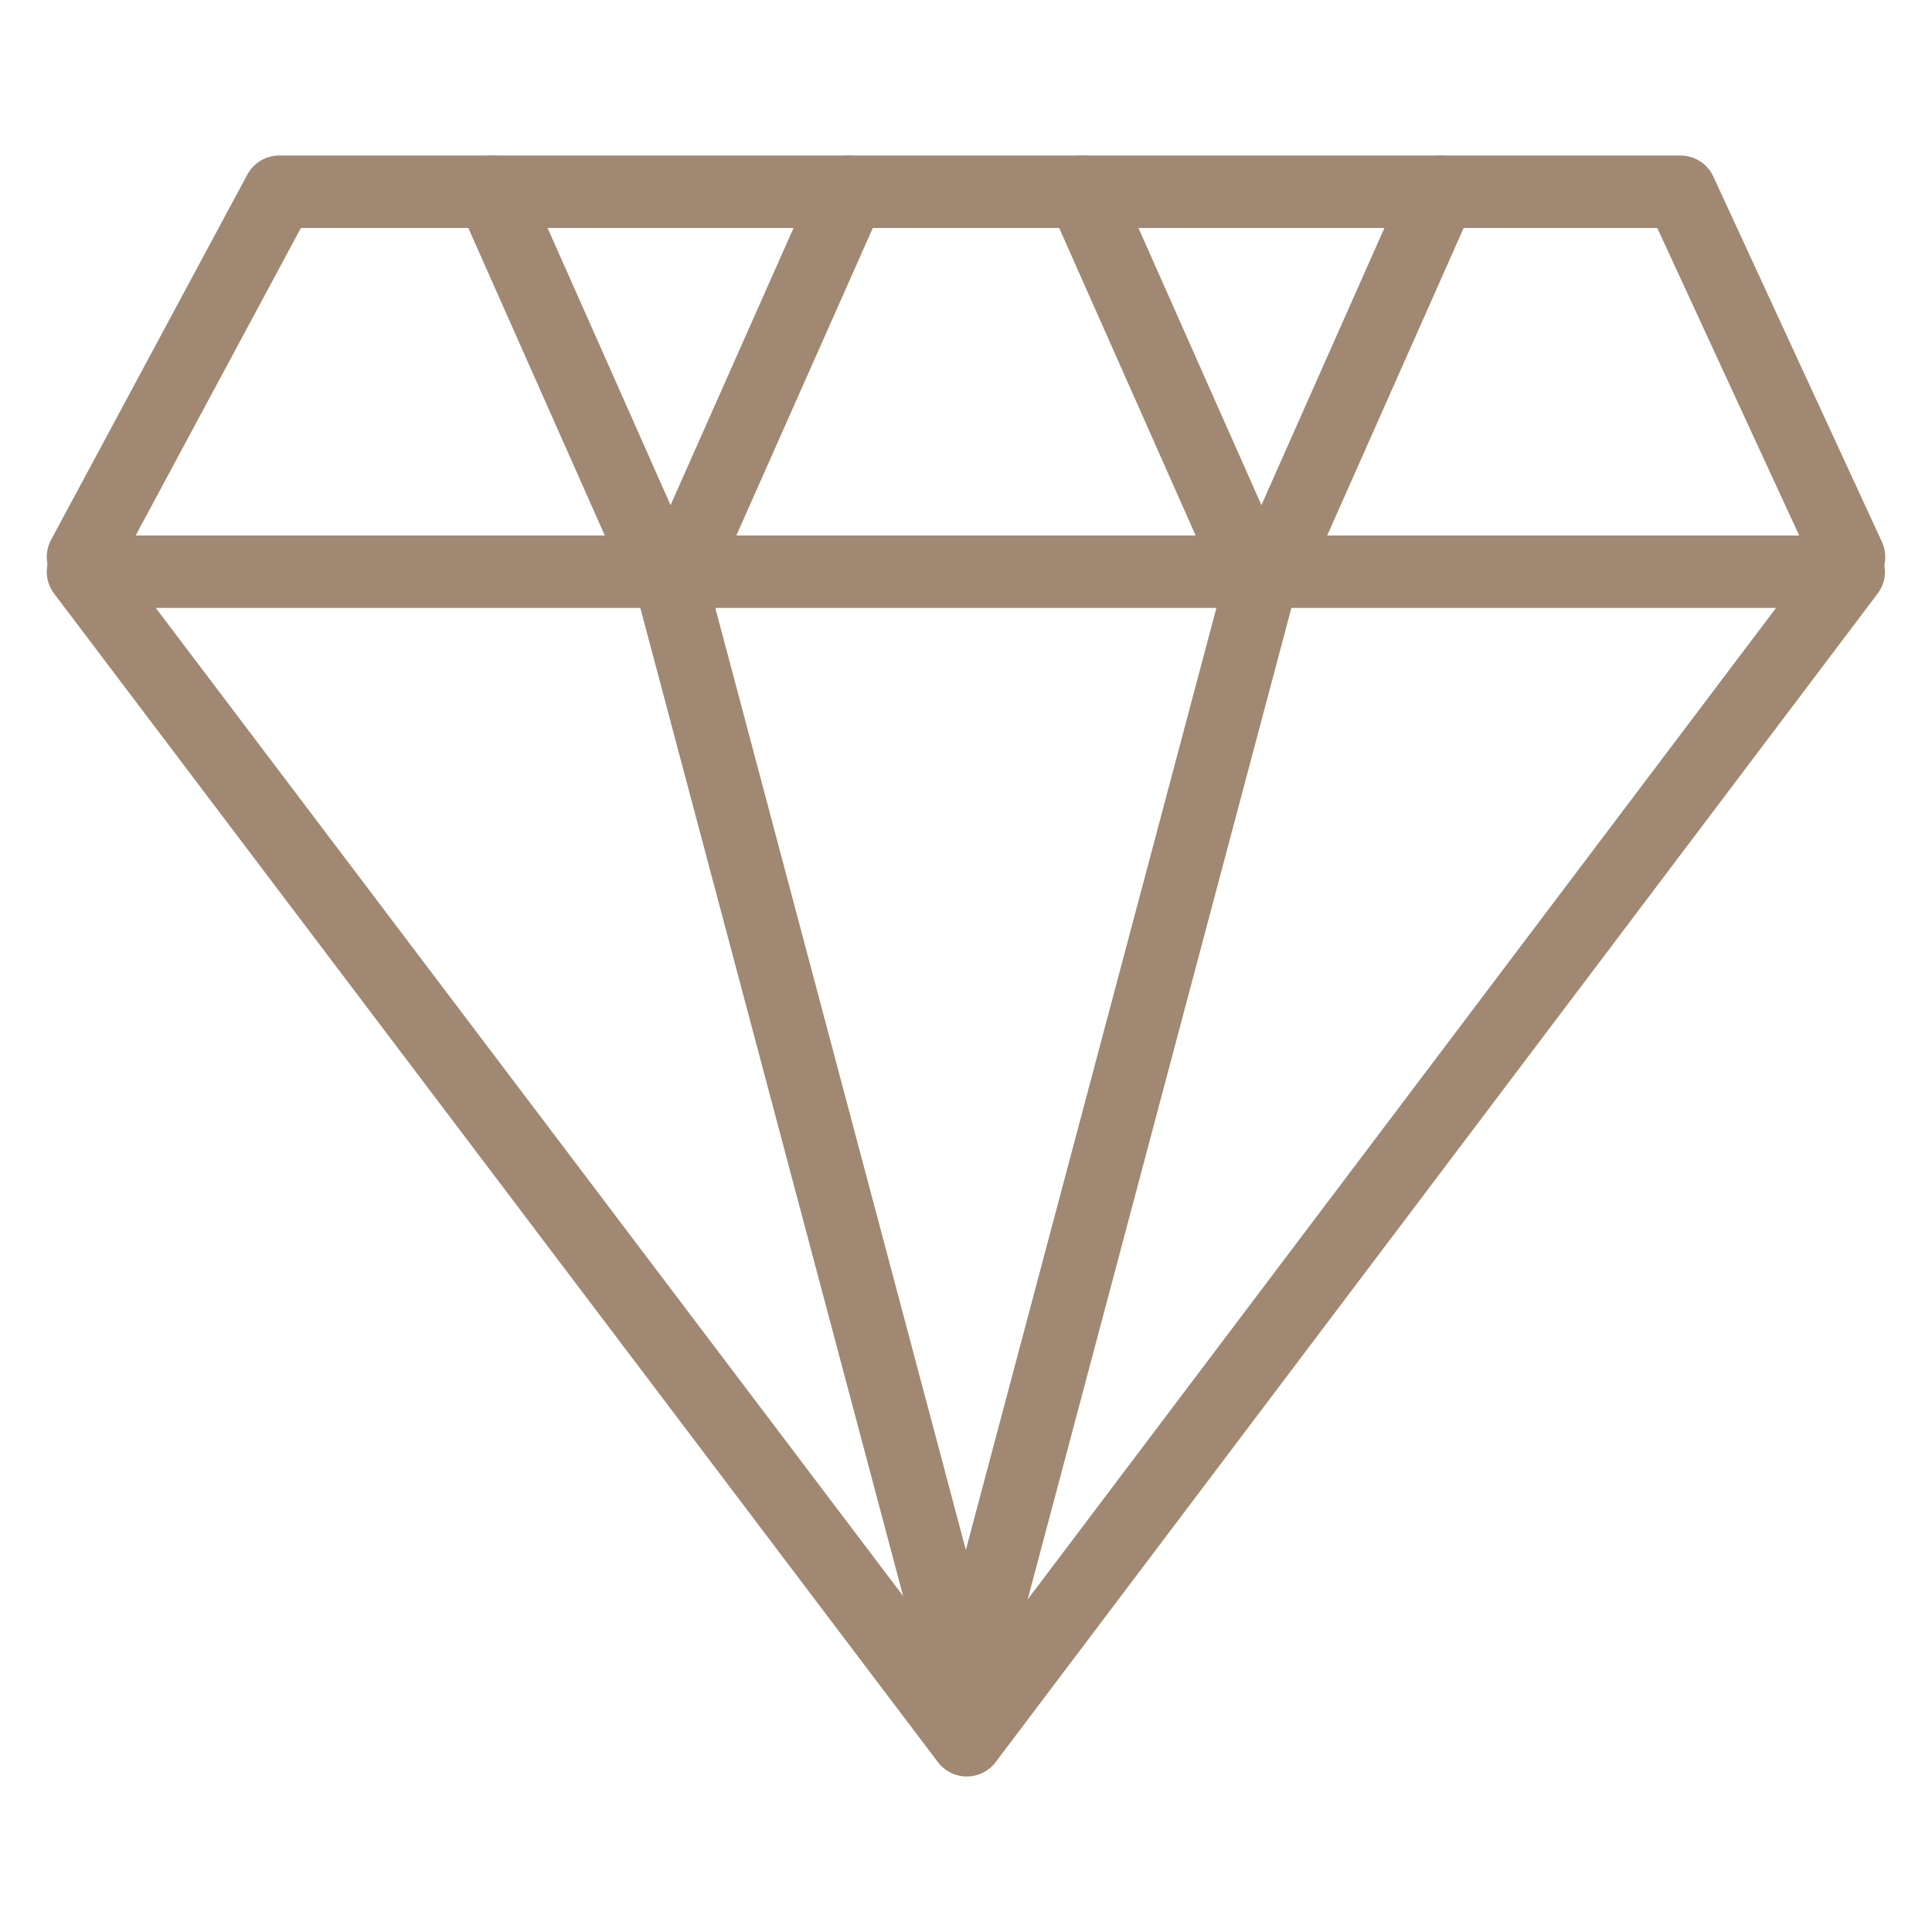
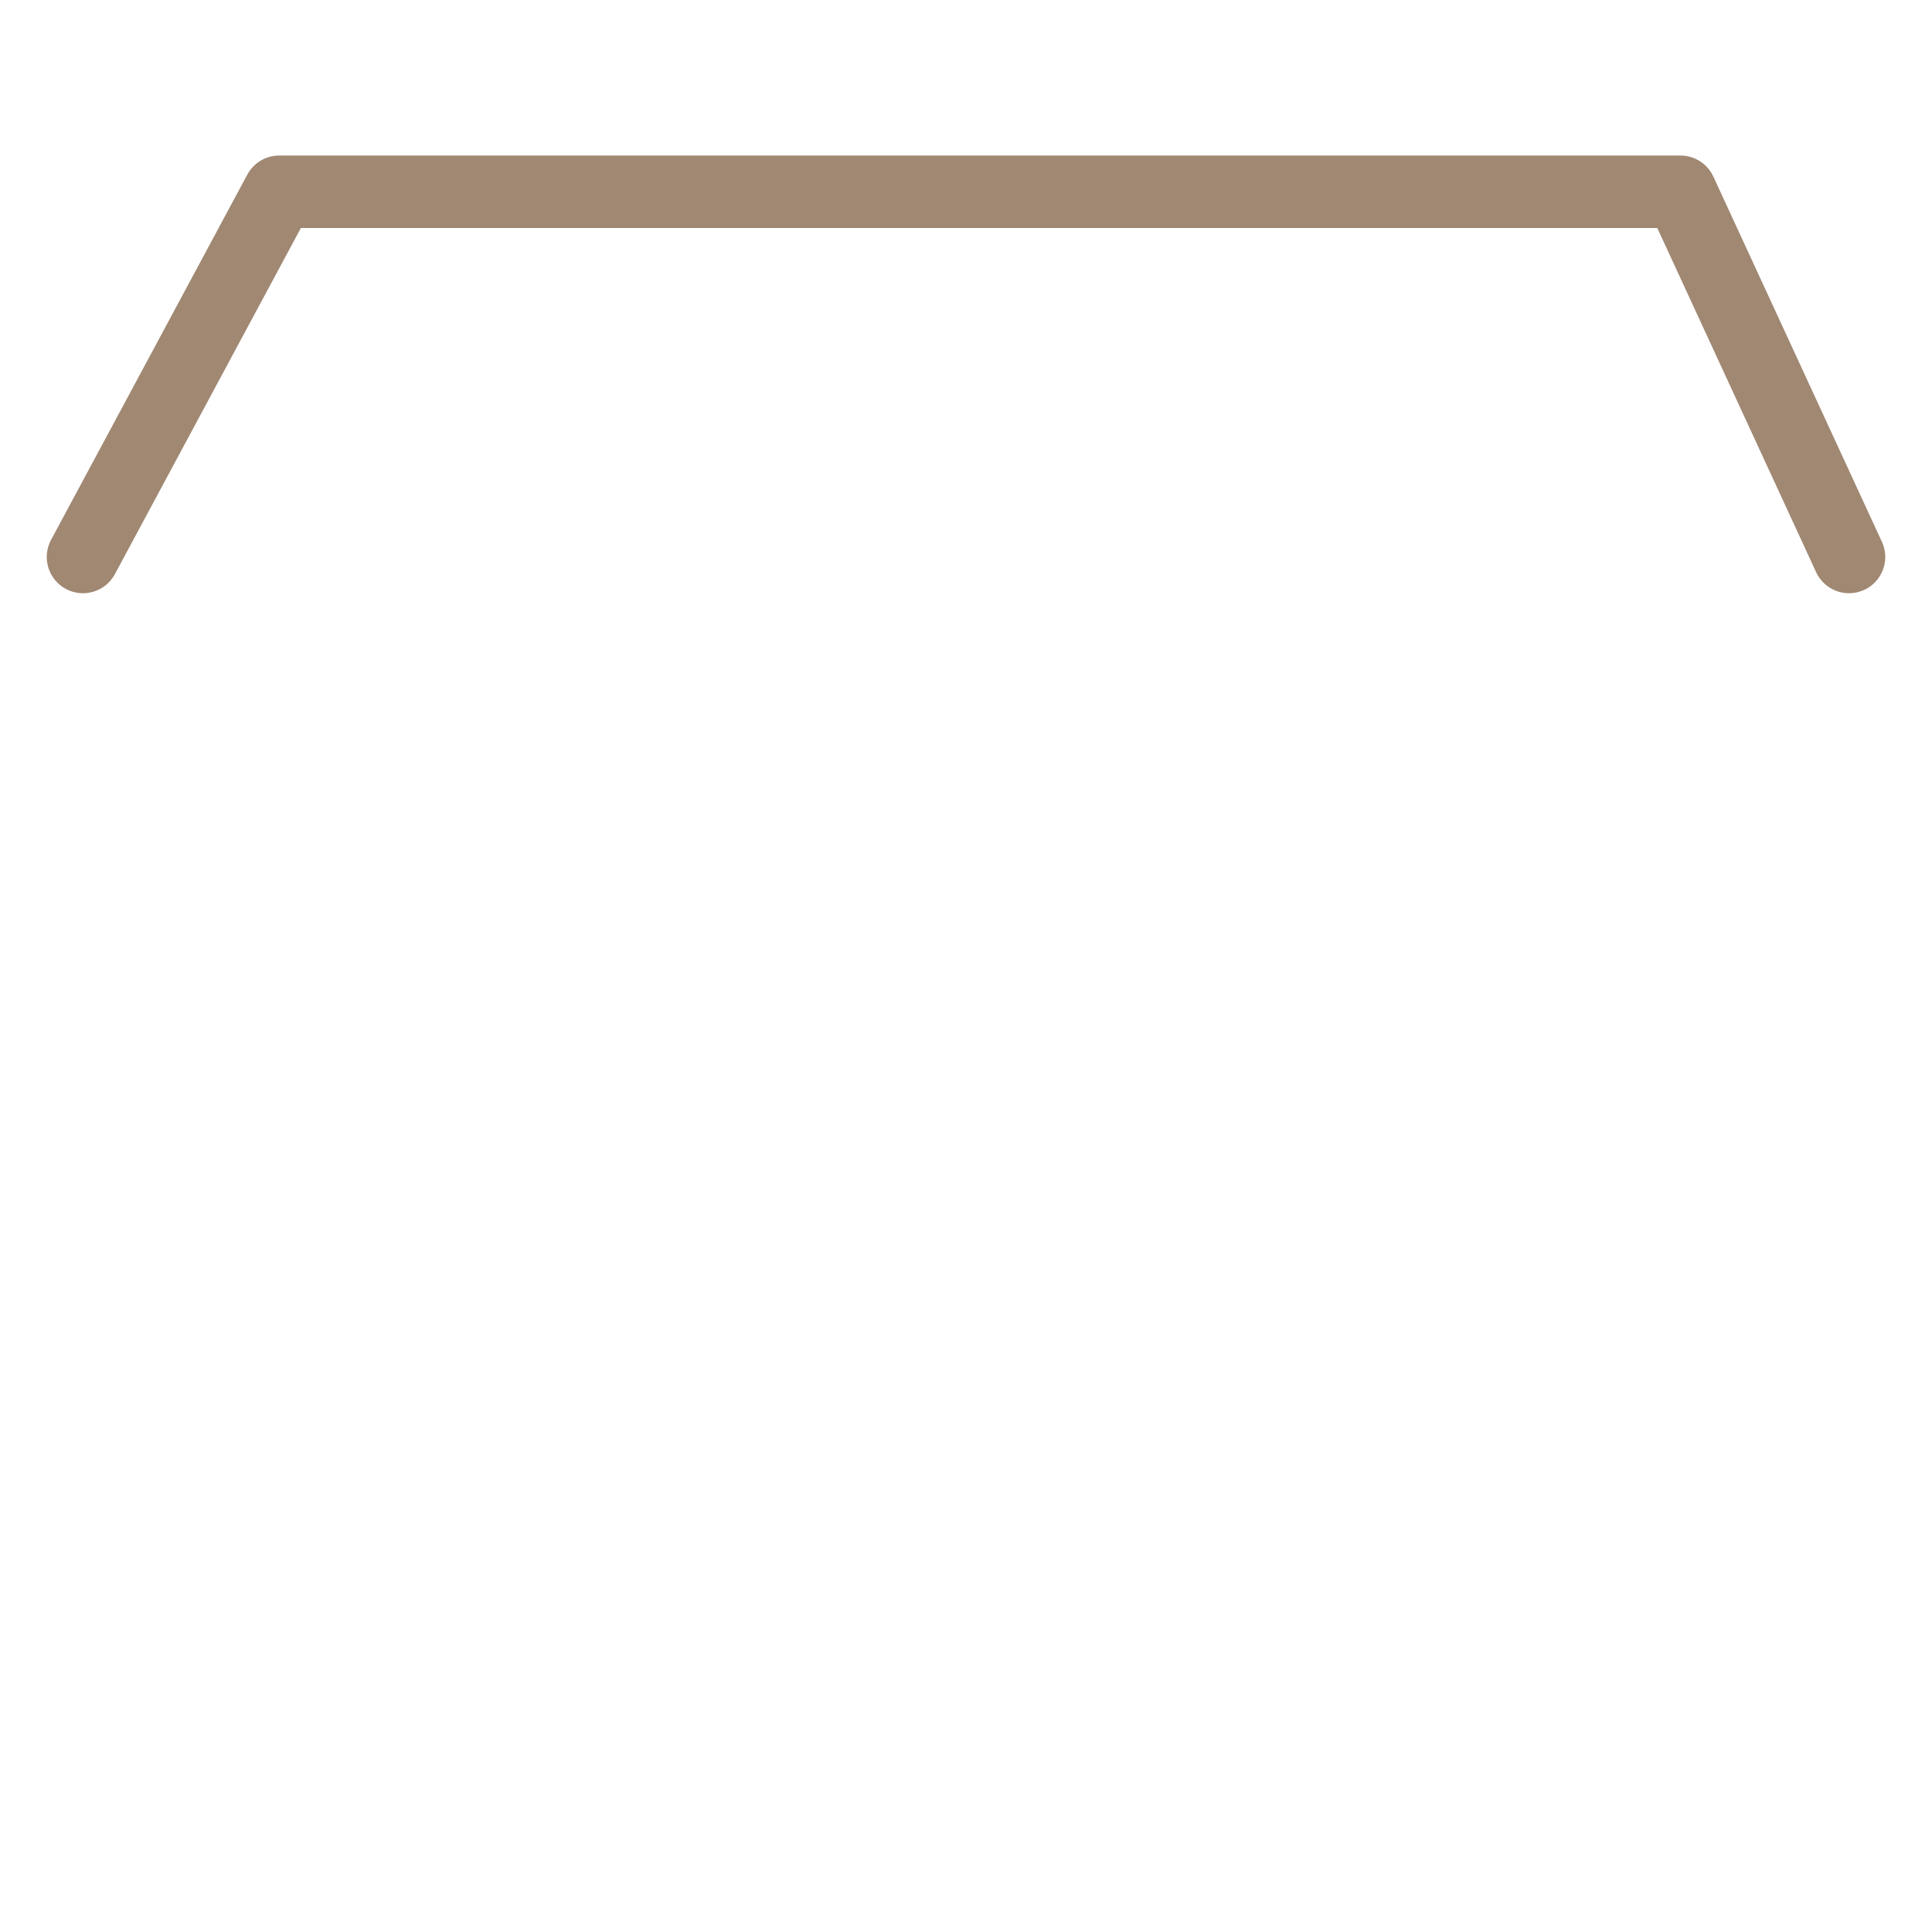
<svg xmlns="http://www.w3.org/2000/svg" version="1.1" id="Capa_1" x="0px" y="0px" viewBox="0 0 400 400" enable-background="new 0 0 400 400" xml:space="preserve">
  <g>
-     <polygon fill="none" stroke="#A08872" stroke-width="15" stroke-linecap="round" stroke-linejoin="round" stroke-miterlimit="22.926" points="   17.18,118.37 200.16,360.3 382.76,118.37 17.18,118.37  " />
-     <polyline fill="none" stroke="#A08872" stroke-width="15" stroke-linecap="round" stroke-linejoin="round" stroke-miterlimit="22.926" points="   146.82,118.37 138.34,118.37 195.73,334.14 199.63,351.34 199.97,350.07 200.3,351.34 204.21,334.14 261.6,118.37  " />
    <polyline fill="none" stroke="#A08872" stroke-width="15" stroke-linecap="round" stroke-linejoin="round" stroke-miterlimit="22.926" points="   17.18,115.32 57.81,39.7 347.92,39.7 382.82,115.32  " />
-     <path fill="none" stroke="#A08872" stroke-width="15" stroke-linecap="round" stroke-linejoin="round" stroke-miterlimit="22.926" d="   M101.84,39.7l32.2,72.56c5.92,6.65,3.67,6.65,9.59,0l32.2-72.56" />
-     <path fill="none" stroke="#A08872" stroke-width="15" stroke-linecap="round" stroke-linejoin="round" stroke-miterlimit="22.926" d="   M224.17,39.7l32.2,72.56c5.92,6.65,3.67,6.65,9.59,0l32.2-72.56" />
  </g>
</svg>